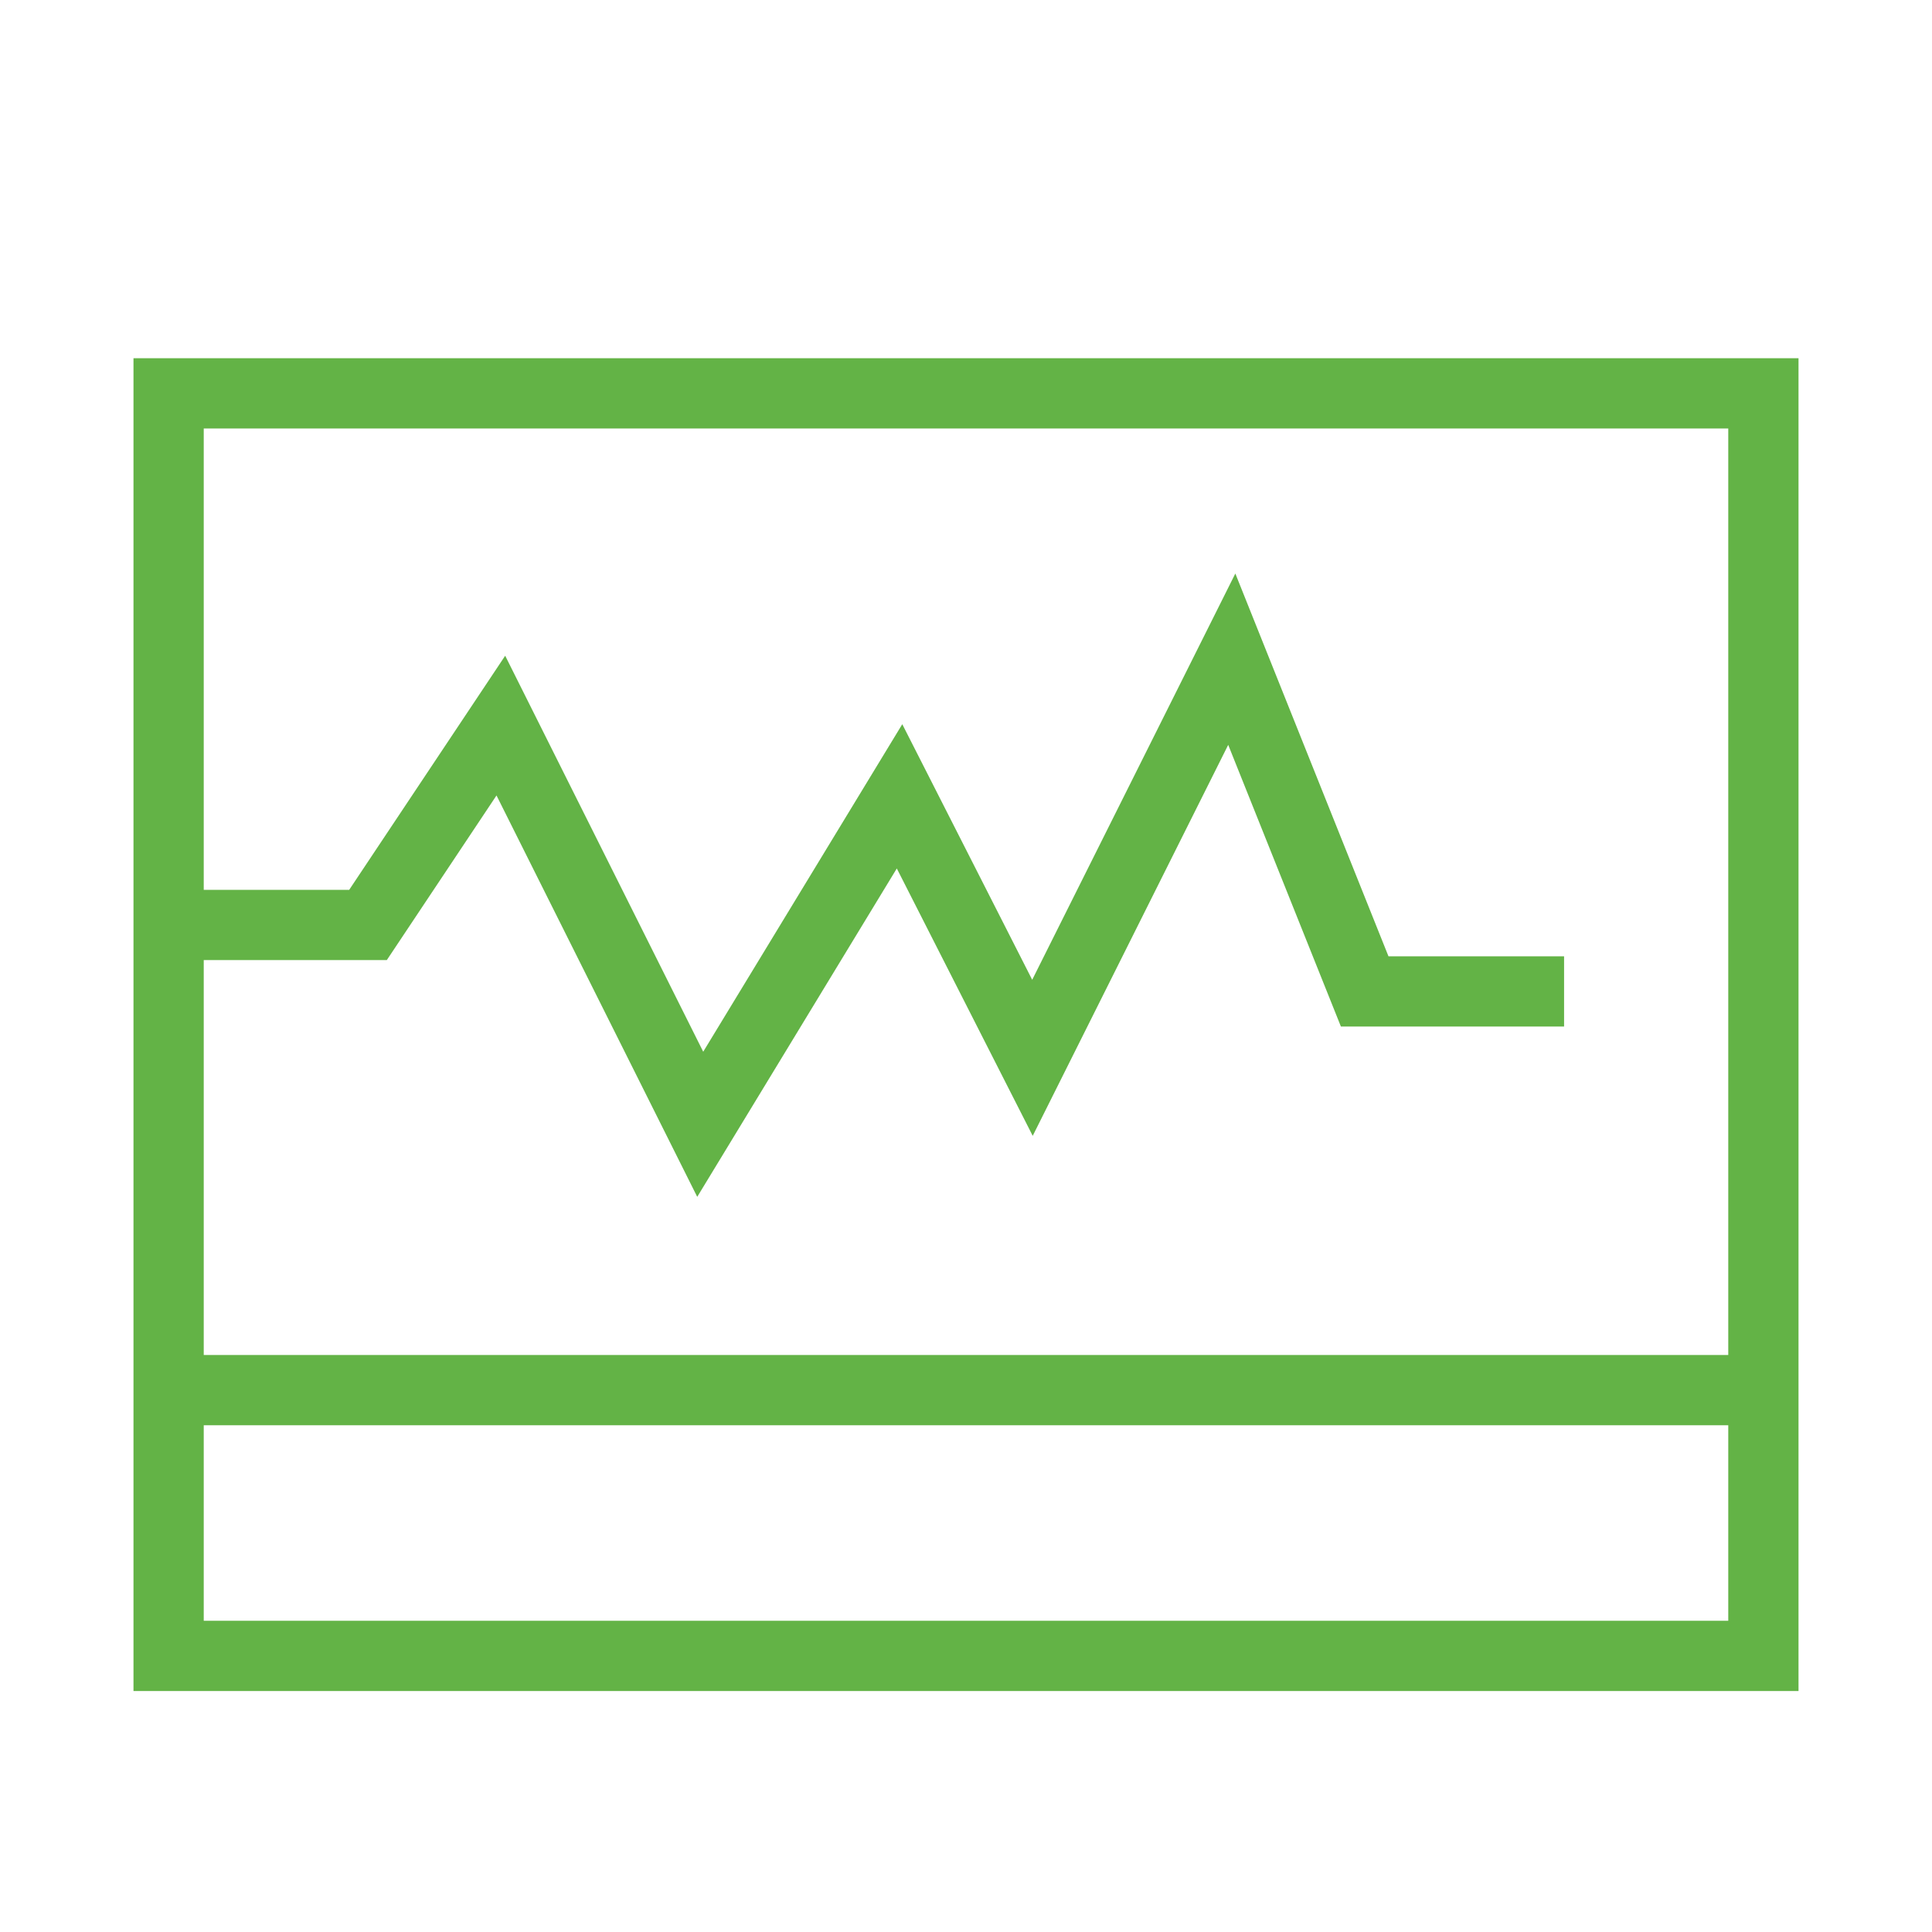
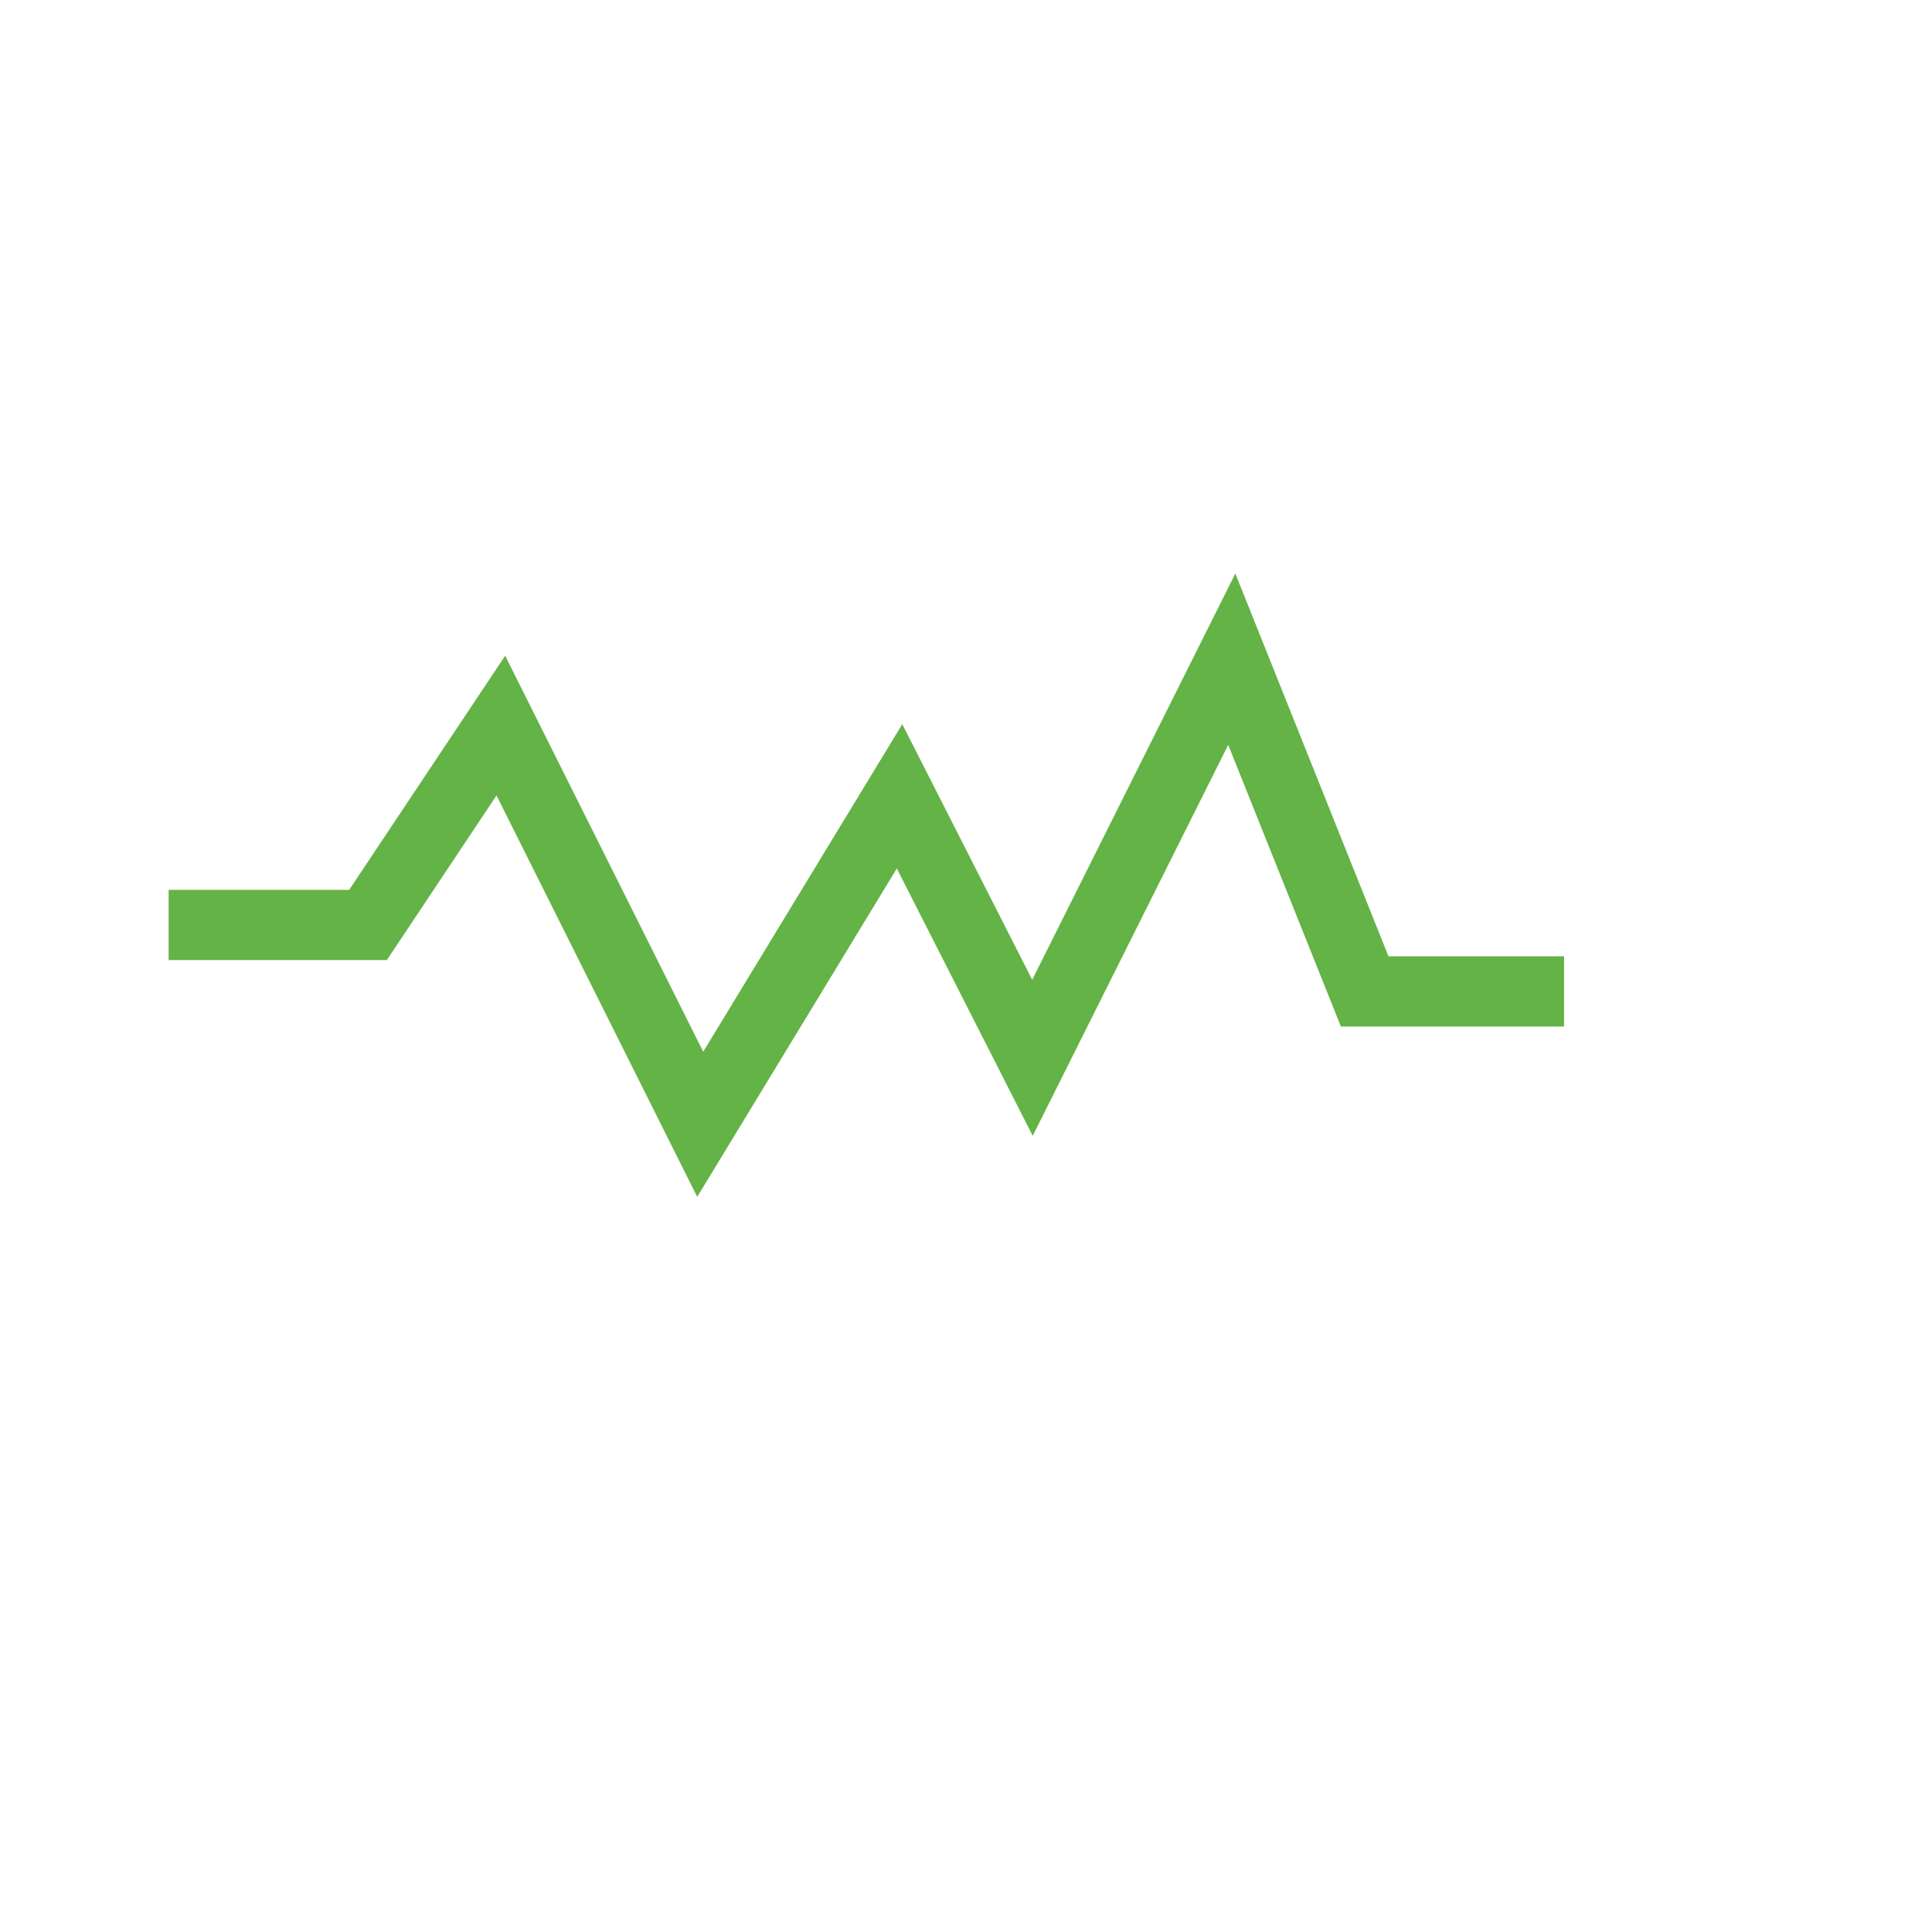
<svg xmlns="http://www.w3.org/2000/svg" id="Layer_1" data-name="Layer 1" viewBox="0 0 275 275">
  <defs>
    <style>.cls-1{fill:none;stroke:#63b346;stroke-miterlimit:10;stroke-width:10px;}</style>
  </defs>
  <polyline class="cls-1" points="24 131.66 52.38 131.66 71.29 103.28 99.67 160.03 128.04 113.35 146.96 150.57 175.33 93.83 194.25 141.12 222.63 141.12" />
-   <rect class="cls-1" x="24" y="55.99" width="227" height="179.71" />
-   <line class="cls-1" x1="24" y1="197.87" x2="251" y2="197.87" />
</svg>